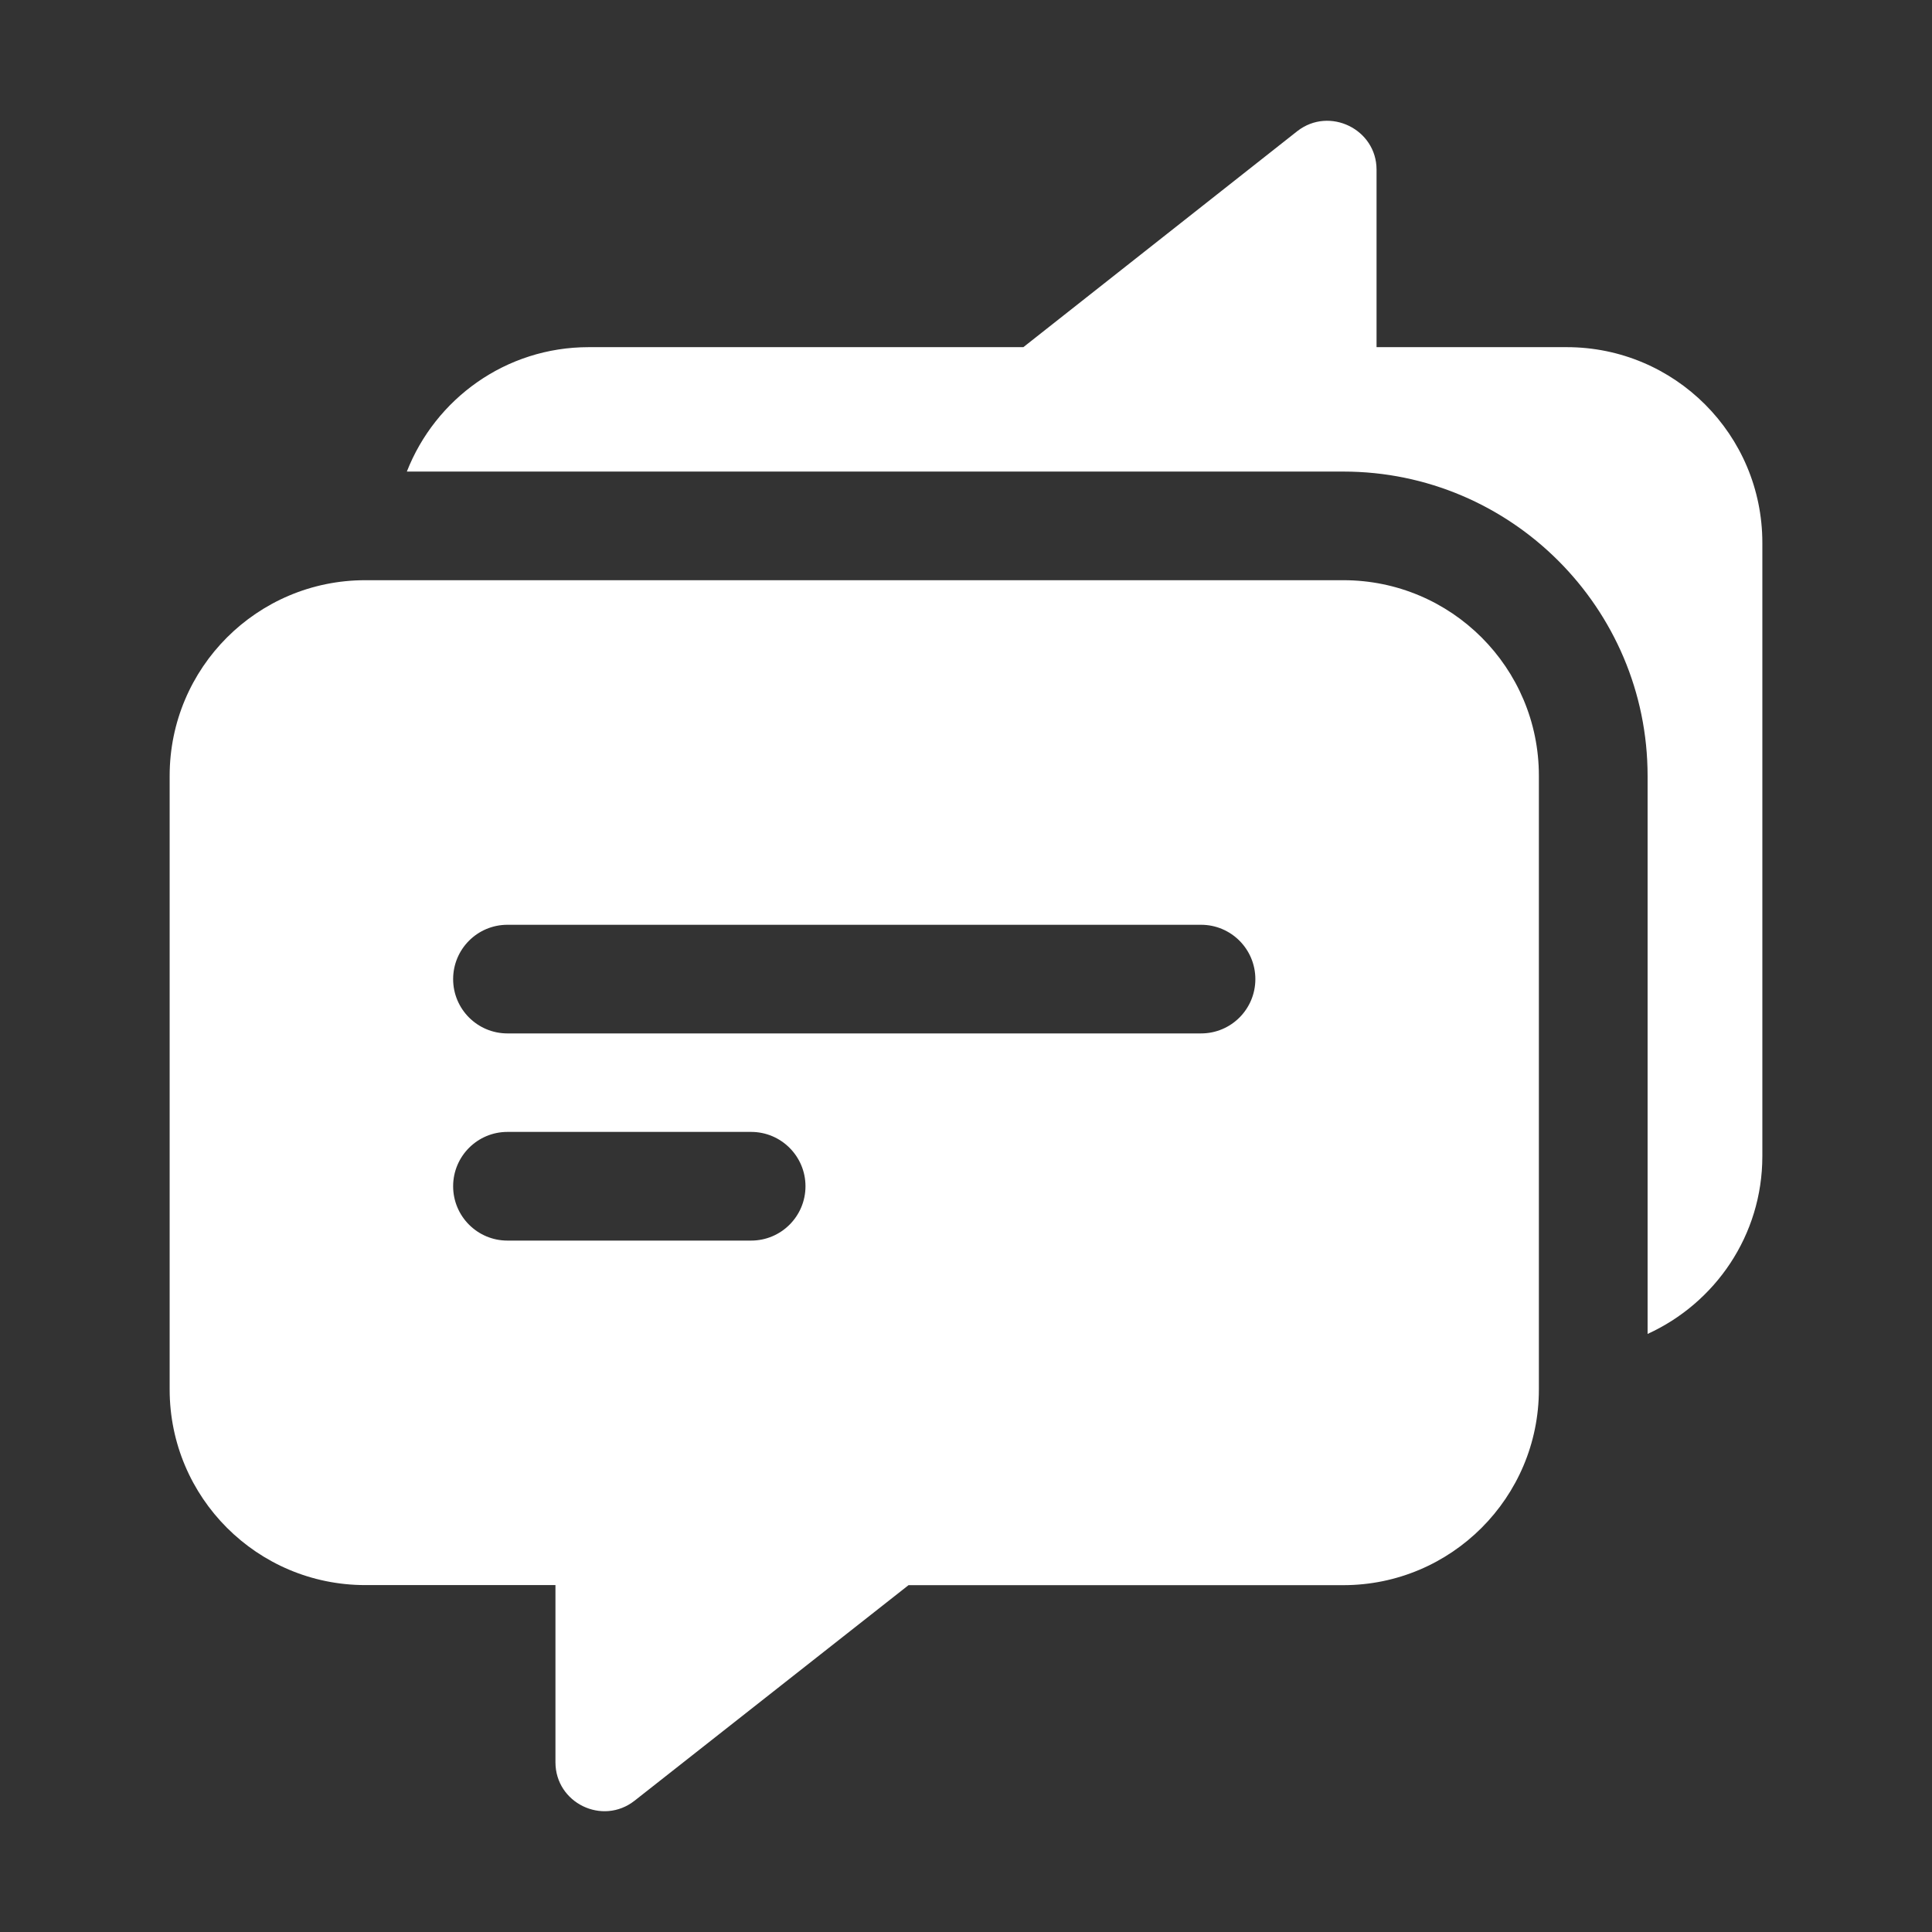
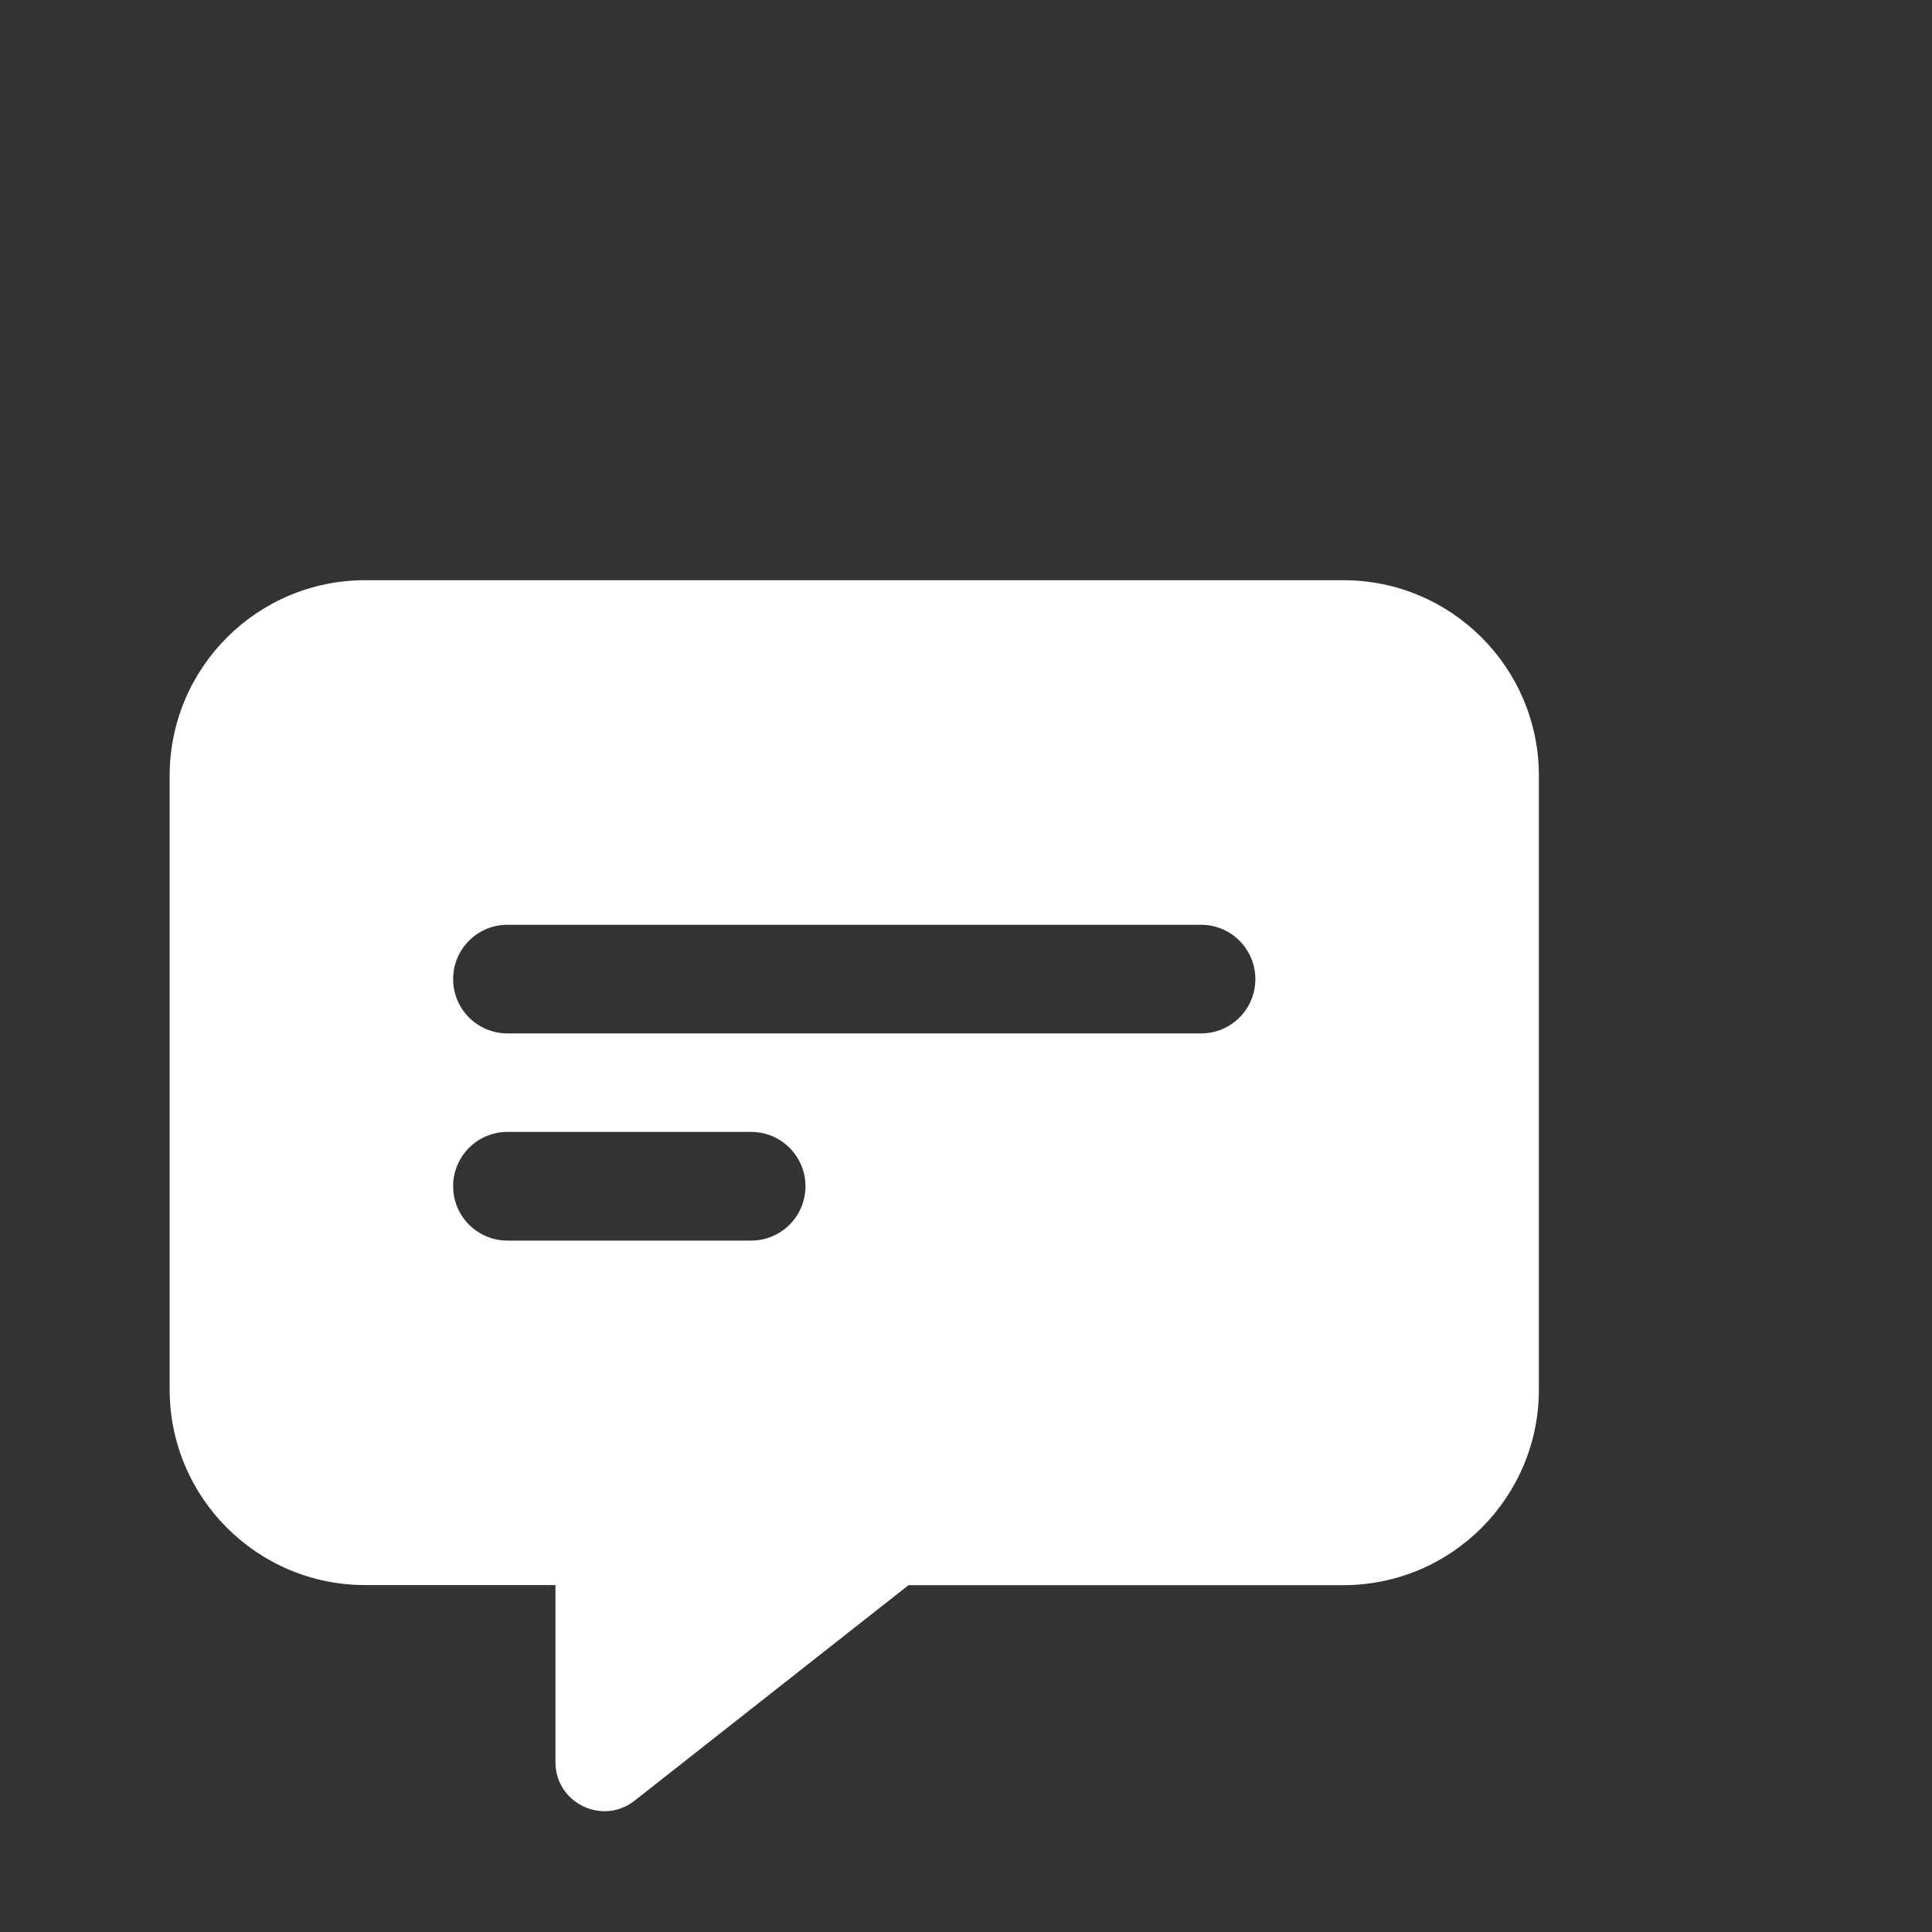
<svg xmlns="http://www.w3.org/2000/svg" width="48" height="48" viewBox="0 0 48 48" fill="none">
  <rect x="0" y="0" width="48" height="48" fill="#333333" stroke="none" />
  <g id="chatting_12485709 1">
    <g id="chatting_1_">
-       <path id="Vector" d="M33.375 14.415H9.075C6.391 14.415 4.215 16.591 4.215 19.275V34.521C4.215 37.205 6.391 39.381 9.075 39.381H13.8V43.782C13.8 44.796 14.97 45.364 15.767 44.737L22.572 39.383H33.373C36.057 39.383 38.233 37.206 38.233 34.523V19.275C38.235 16.591 36.059 14.415 33.375 14.415ZM18.662 30.822H12.607C11.862 30.822 11.258 30.218 11.258 29.472C11.258 28.727 11.862 28.122 12.607 28.122H18.662C19.407 28.122 20.012 28.727 20.012 29.472C20.012 30.218 19.407 30.822 18.662 30.822ZM29.841 25.675H12.607C11.862 25.675 11.258 25.071 11.258 24.326C11.258 23.58 11.862 22.976 12.607 22.976H29.84C30.585 22.976 31.189 23.58 31.189 24.326C31.189 25.071 30.587 25.675 29.841 25.675Z" fill="#fff" />
-       <path id="Vector_2" d="M38.925 8.625H34.2V4.215C34.2 3.21 33.03 2.64 32.235 3.255L25.425 8.625H14.625C12.566 8.625 10.816 9.909 10.108 11.716H33.375C37.542 11.716 40.934 15.108 40.934 19.276V33.141C42.612 32.376 43.785 30.693 43.785 28.726V13.485C43.785 10.8 41.61 8.625 38.925 8.625Z" fill="#fff" />
+       <path id="Vector" d="M33.375 14.415H9.075C6.391 14.415 4.215 16.591 4.215 19.275V34.521C4.215 37.205 6.391 39.381 9.075 39.381H13.8V43.782C13.8 44.796 14.97 45.364 15.767 44.737L22.572 39.383H33.373C36.057 39.383 38.233 37.206 38.233 34.523V19.275C38.235 16.591 36.059 14.415 33.375 14.415M18.662 30.822H12.607C11.862 30.822 11.258 30.218 11.258 29.472C11.258 28.727 11.862 28.122 12.607 28.122H18.662C19.407 28.122 20.012 28.727 20.012 29.472C20.012 30.218 19.407 30.822 18.662 30.822ZM29.841 25.675H12.607C11.862 25.675 11.258 25.071 11.258 24.326C11.258 23.58 11.862 22.976 12.607 22.976H29.84C30.585 22.976 31.189 23.58 31.189 24.326C31.189 25.071 30.587 25.675 29.841 25.675Z" fill="#fff" />
    </g>
  </g>
</svg>